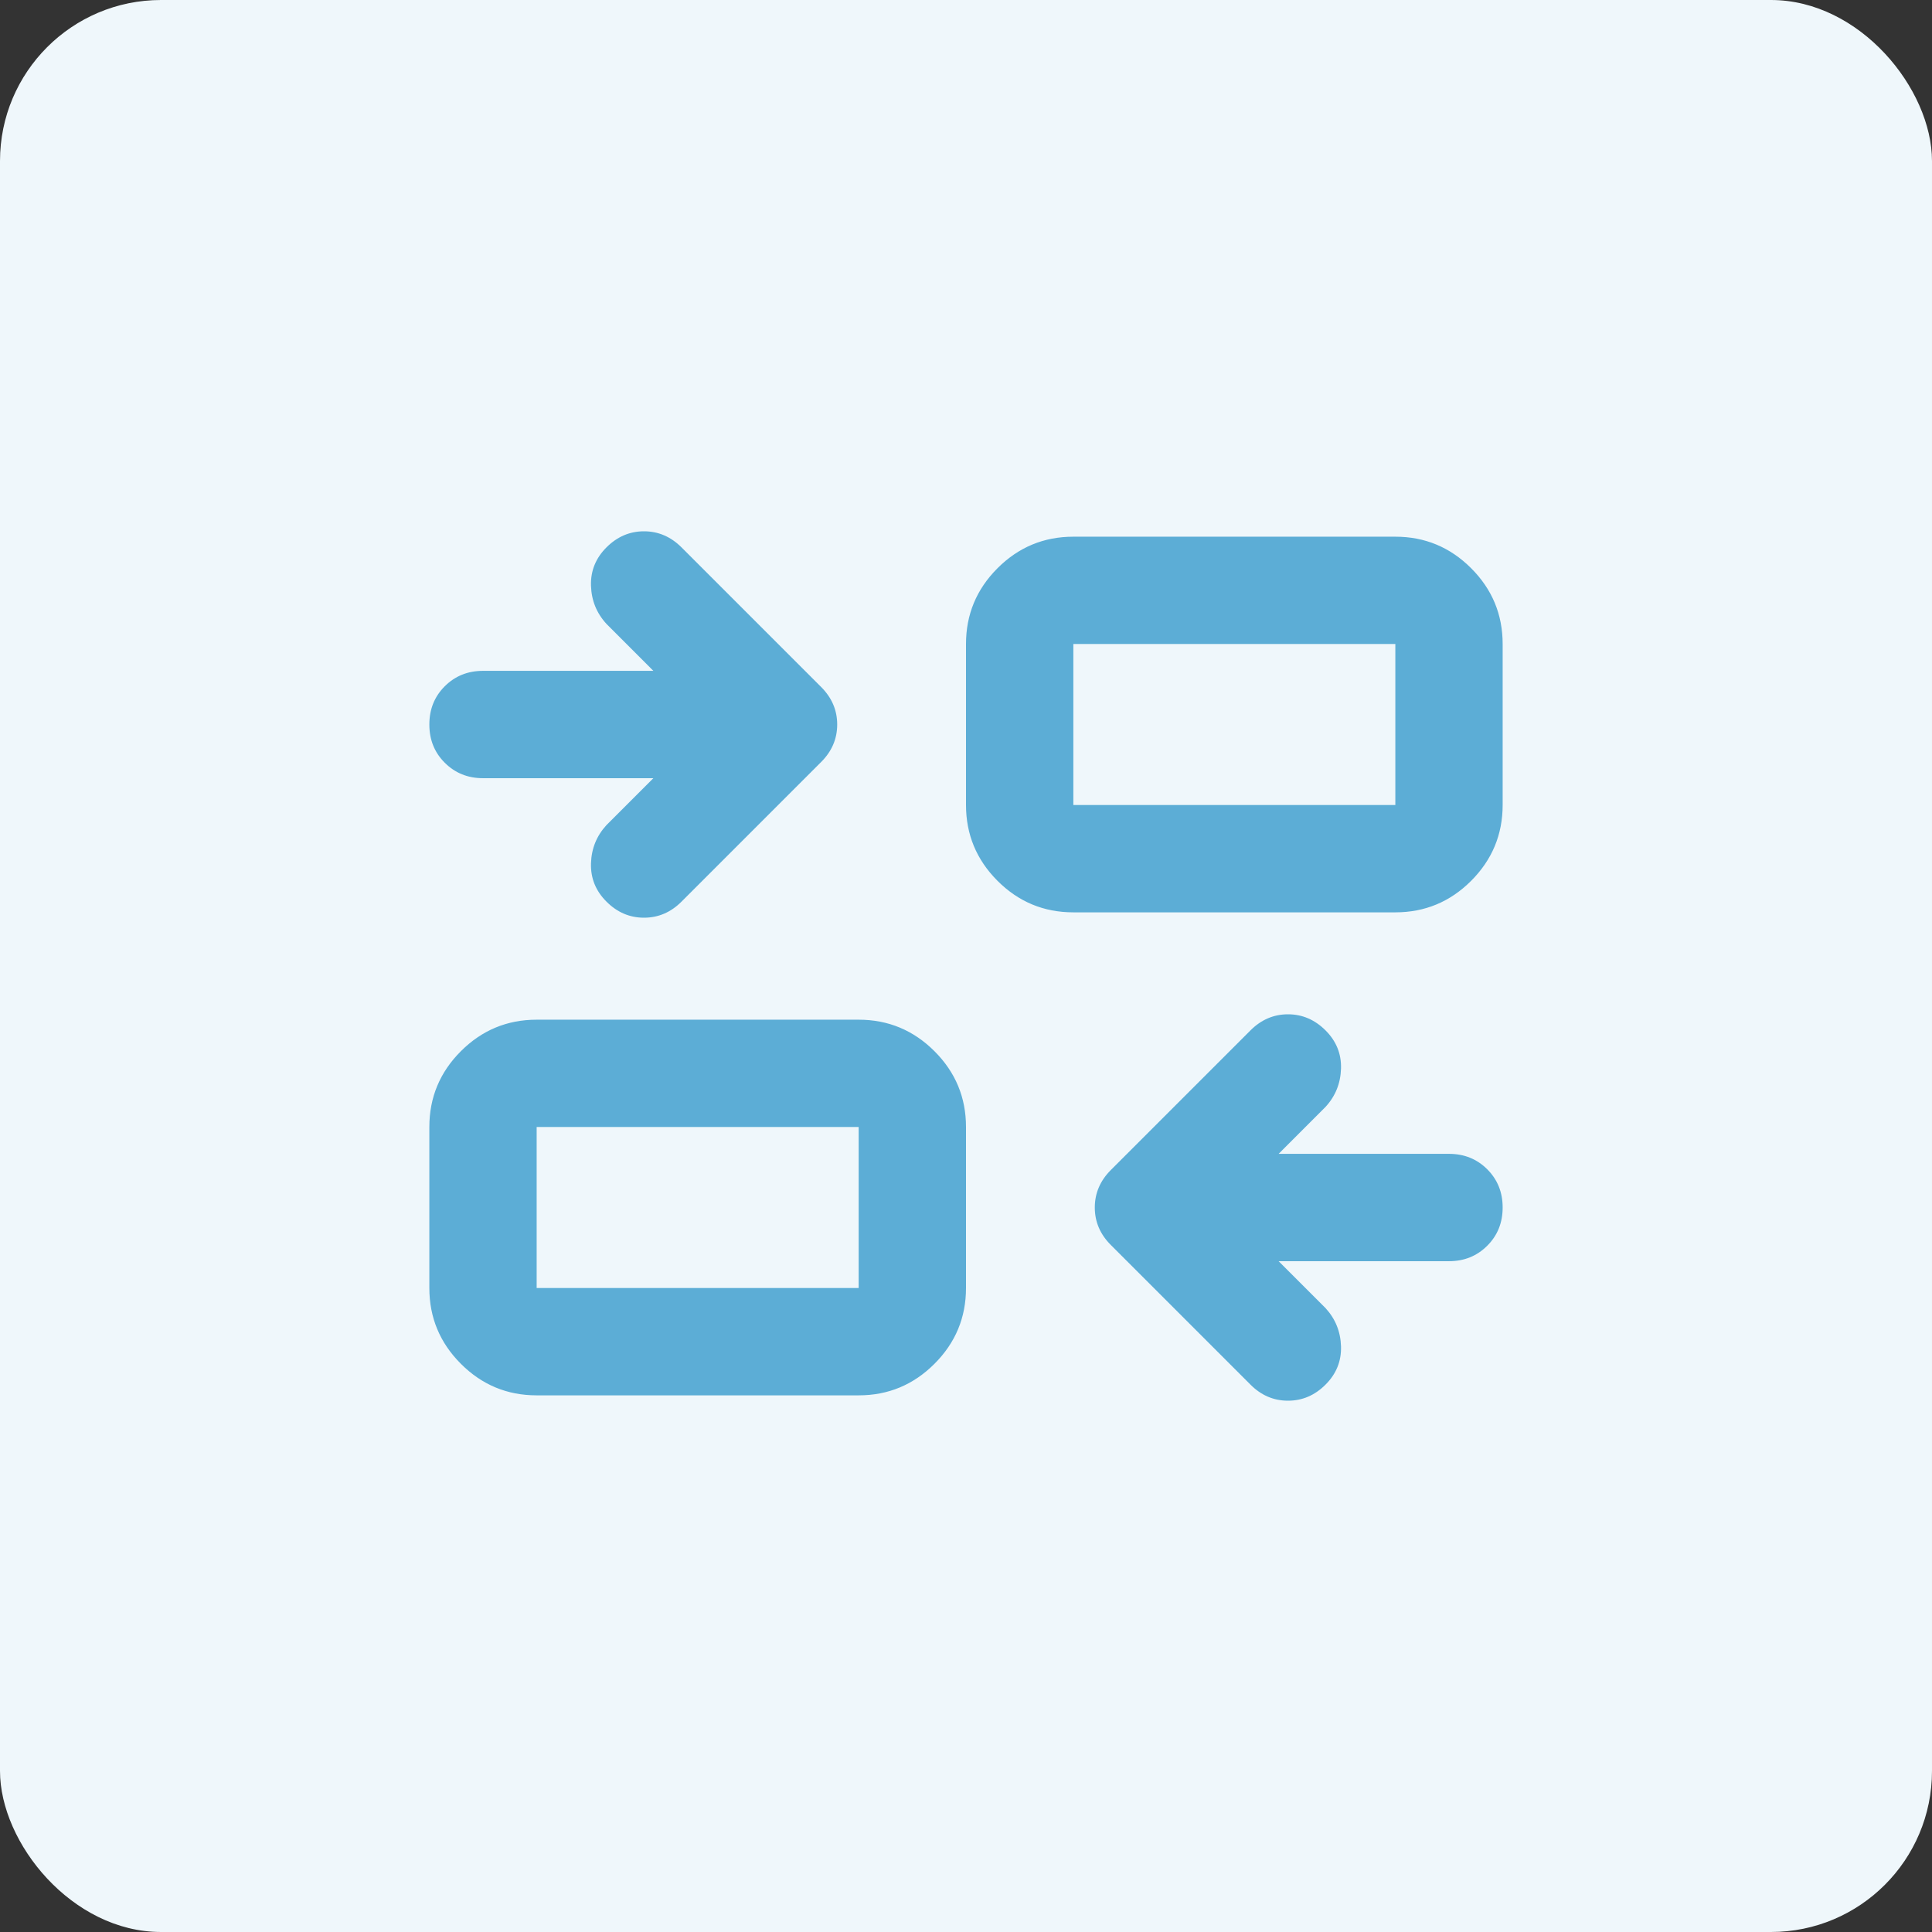
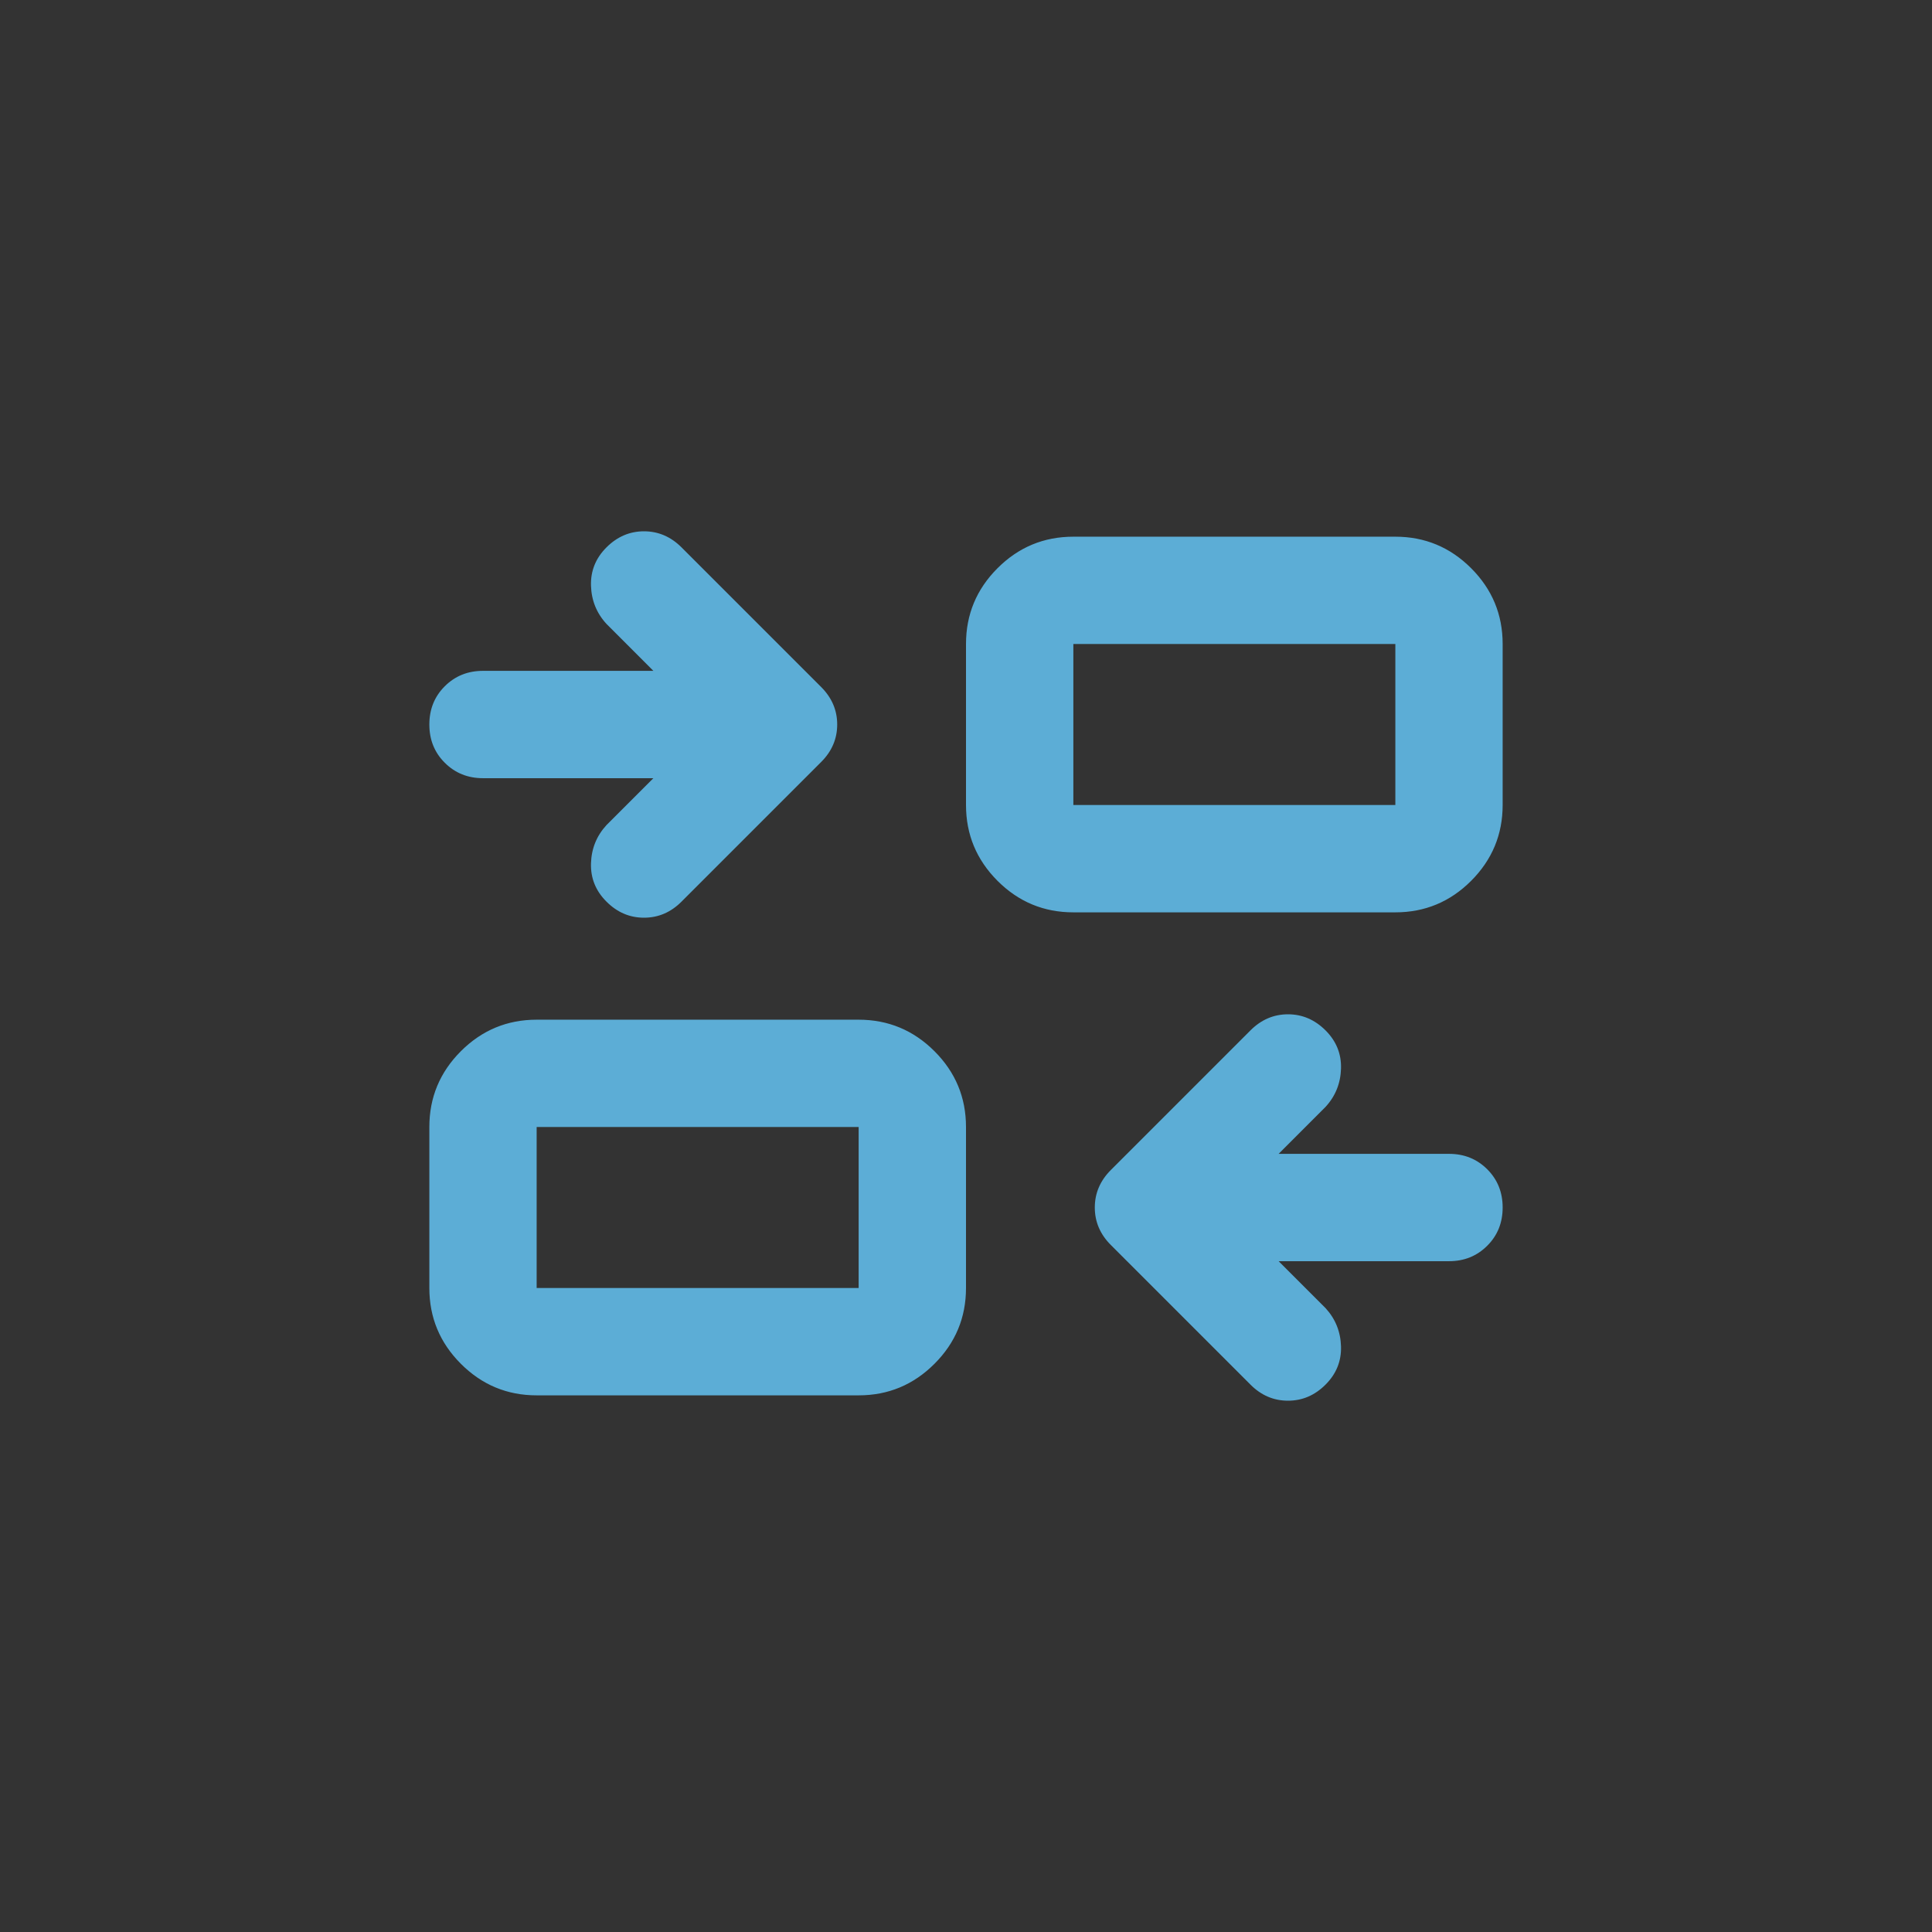
<svg xmlns="http://www.w3.org/2000/svg" width="48" height="48" viewBox="0 0 48 48" fill="none">
  <rect x="0" y="0" width="48" height="48" fill="#333333" stroke="none" />
-   <rect width="48" height="48" rx="4" fill="#EFF7FB" />
  <mask id="mask0_17_262" style="mask-type:alpha" maskUnits="userSpaceOnUse" x="8" y="8" width="32" height="32">
    <rect x="8" y="8" width="32" height="32" fill="#D9D9D9" />
  </mask>
  <g mask="url(#mask0_17_262)">
-     <path d="M31.767 31.334L32.933 32.5C33.178 32.767 33.306 33.084 33.317 33.45C33.328 33.817 33.2 34.133 32.933 34.4C32.667 34.667 32.355 34.8 32 34.8C31.644 34.8 31.333 34.667 31.067 34.4L27.6 30.933C27.333 30.667 27.2 30.356 27.2 30C27.2 29.645 27.333 29.334 27.6 29.067L31.067 25.6C31.333 25.334 31.644 25.2 32 25.2C32.355 25.2 32.667 25.334 32.933 25.6C33.2 25.867 33.328 26.183 33.317 26.55C33.306 26.917 33.178 27.233 32.933 27.5L31.767 28.667H36C36.378 28.667 36.694 28.795 36.95 29.05C37.206 29.306 37.333 29.622 37.333 30C37.333 30.378 37.206 30.695 36.95 30.95C36.694 31.206 36.378 31.334 36 31.334H31.767ZM13.333 34.667C12.6 34.667 11.972 34.406 11.45 33.883C10.928 33.361 10.667 32.733 10.667 32V28C10.667 27.267 10.928 26.639 11.45 26.117C11.972 25.595 12.6 25.334 13.333 25.334H21.333C22.067 25.334 22.694 25.595 23.217 26.117C23.739 26.639 24 27.267 24 28V32C24 32.733 23.739 33.361 23.217 33.883C22.694 34.406 22.067 34.667 21.333 34.667H13.333ZM13.333 32H21.333V28H13.333V32ZM16.233 19.334H12C11.622 19.334 11.306 19.206 11.05 18.95C10.794 18.695 10.667 18.378 10.667 18C10.667 17.622 10.794 17.306 11.05 17.05C11.306 16.795 11.622 16.667 12 16.667H16.233L15.067 15.5C14.822 15.233 14.694 14.917 14.683 14.55C14.672 14.184 14.8 13.867 15.067 13.6C15.333 13.334 15.644 13.2 16 13.2C16.355 13.2 16.667 13.334 16.933 13.6L20.4 17.067C20.667 17.334 20.8 17.645 20.8 18C20.8 18.356 20.667 18.667 20.4 18.933L16.933 22.4C16.667 22.667 16.355 22.8 16 22.8C15.644 22.8 15.333 22.667 15.067 22.4C14.8 22.134 14.672 21.817 14.683 21.45C14.694 21.084 14.822 20.767 15.067 20.5L16.233 19.334ZM26.667 22.667C25.933 22.667 25.305 22.406 24.783 21.884C24.261 21.361 24 20.733 24 20V16C24 15.267 24.261 14.639 24.783 14.117C25.305 13.595 25.933 13.334 26.667 13.334H34.667C35.4 13.334 36.028 13.595 36.55 14.117C37.072 14.639 37.333 15.267 37.333 16V20C37.333 20.733 37.072 21.361 36.55 21.884C36.028 22.406 35.4 22.667 34.667 22.667H26.667ZM26.667 20H34.667V16H26.667V20Z" fill="#5CADD6" />
+     <path d="M31.767 31.334L32.933 32.5C33.178 32.767 33.306 33.084 33.317 33.45C33.328 33.817 33.2 34.133 32.933 34.4C32.667 34.667 32.355 34.8 32 34.8C31.644 34.8 31.333 34.667 31.067 34.4L27.6 30.933C27.333 30.667 27.2 30.356 27.2 30C27.2 29.645 27.333 29.334 27.6 29.067L31.067 25.6C31.333 25.334 31.644 25.2 32 25.2C32.355 25.2 32.667 25.334 32.933 25.6C33.2 25.867 33.328 26.183 33.317 26.55C33.306 26.917 33.178 27.233 32.933 27.5L31.767 28.667H36C36.378 28.667 36.694 28.795 36.95 29.05C37.206 29.306 37.333 29.622 37.333 30C37.333 30.378 37.206 30.695 36.95 30.95C36.694 31.206 36.378 31.334 36 31.334H31.767ZM13.333 34.667C12.6 34.667 11.972 34.406 11.45 33.883C10.928 33.361 10.667 32.733 10.667 32V28C10.667 27.267 10.928 26.639 11.45 26.117C11.972 25.595 12.6 25.334 13.333 25.334H21.333C22.067 25.334 22.694 25.595 23.217 26.117C23.739 26.639 24 27.267 24 28V32C24 32.733 23.739 33.361 23.217 33.883C22.694 34.406 22.067 34.667 21.333 34.667H13.333ZM13.333 32H21.333V28H13.333V32ZM16.233 19.334H12C11.622 19.334 11.306 19.206 11.05 18.95C10.794 18.695 10.667 18.378 10.667 18C10.667 17.622 10.794 17.306 11.05 17.05C11.306 16.795 11.622 16.667 12 16.667H16.233L15.067 15.5C14.822 15.233 14.694 14.917 14.683 14.55C14.672 14.184 14.8 13.867 15.067 13.6C15.333 13.334 15.644 13.2 16 13.2C16.355 13.2 16.667 13.334 16.933 13.6L20.4 17.067C20.667 17.334 20.8 17.645 20.8 18C20.8 18.356 20.667 18.667 20.4 18.933L16.933 22.4C16.667 22.667 16.355 22.8 16 22.8C15.644 22.8 15.333 22.667 15.067 22.4C14.8 22.134 14.672 21.817 14.683 21.45C14.694 21.084 14.822 20.767 15.067 20.5ZM26.667 22.667C25.933 22.667 25.305 22.406 24.783 21.884C24.261 21.361 24 20.733 24 20V16C24 15.267 24.261 14.639 24.783 14.117C25.305 13.595 25.933 13.334 26.667 13.334H34.667C35.4 13.334 36.028 13.595 36.55 14.117C37.072 14.639 37.333 15.267 37.333 16V20C37.333 20.733 37.072 21.361 36.55 21.884C36.028 22.406 35.4 22.667 34.667 22.667H26.667ZM26.667 20H34.667V16H26.667V20Z" fill="#5CADD6" />
  </g>
</svg>